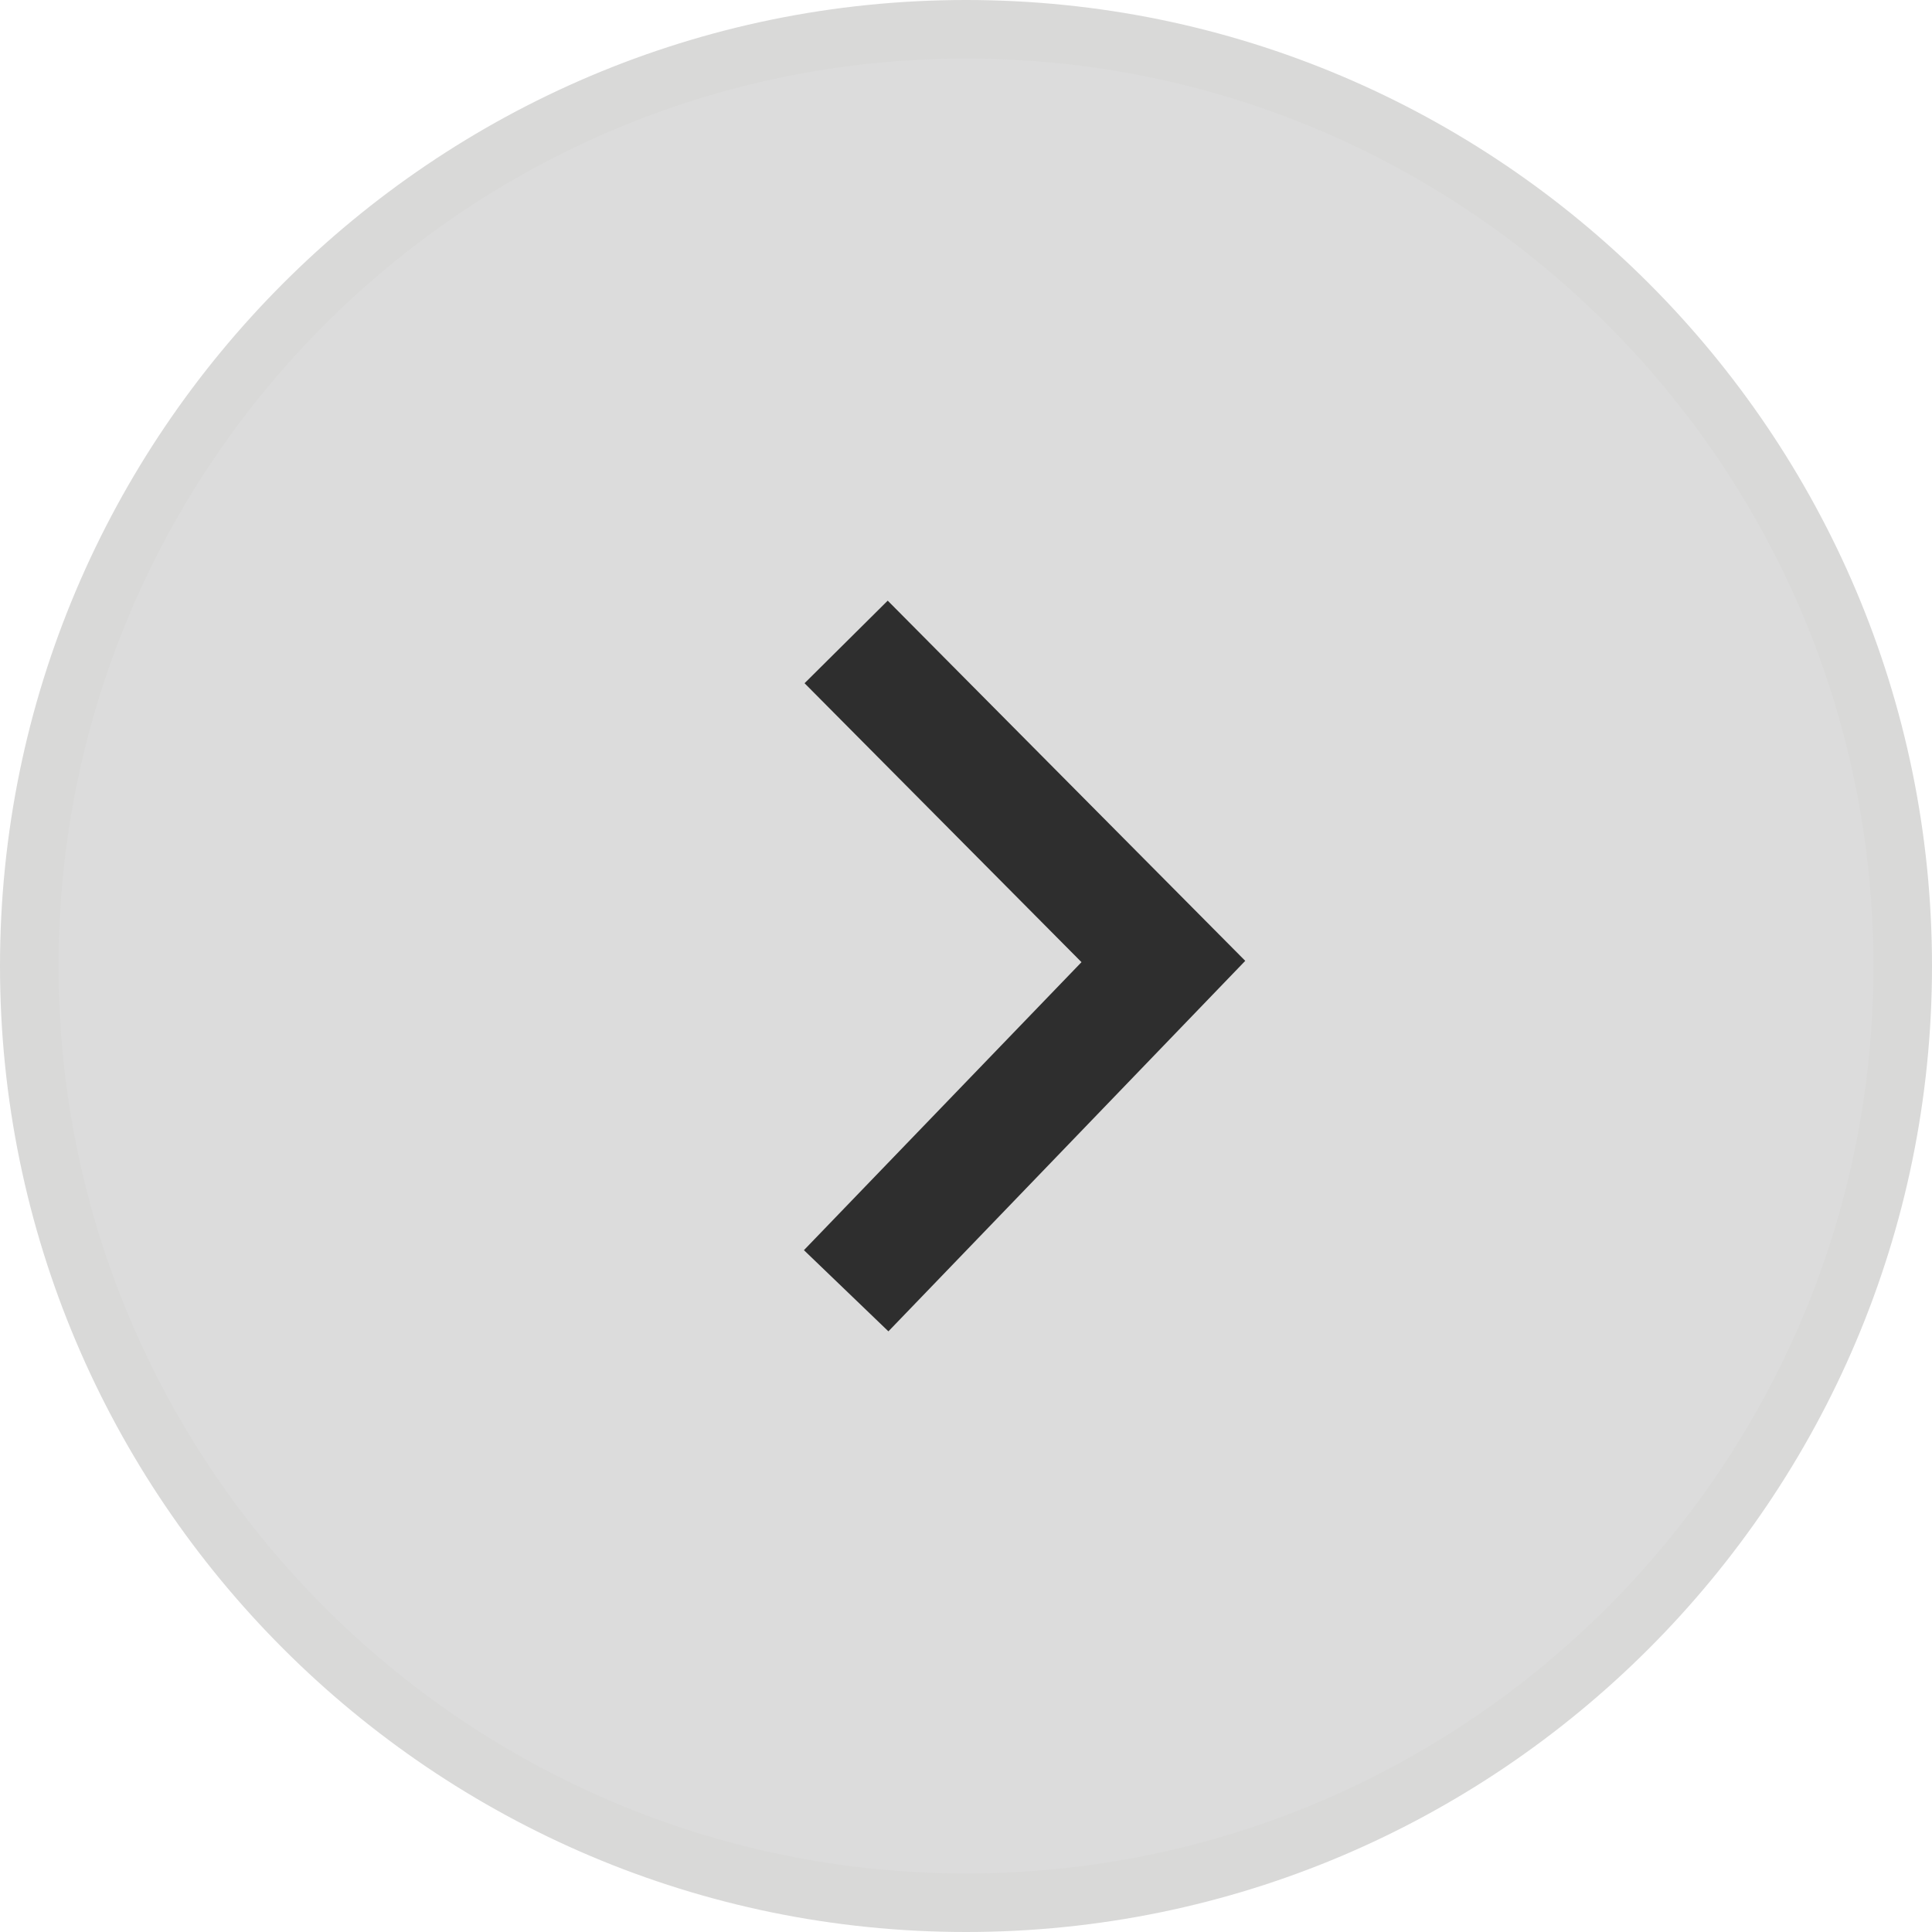
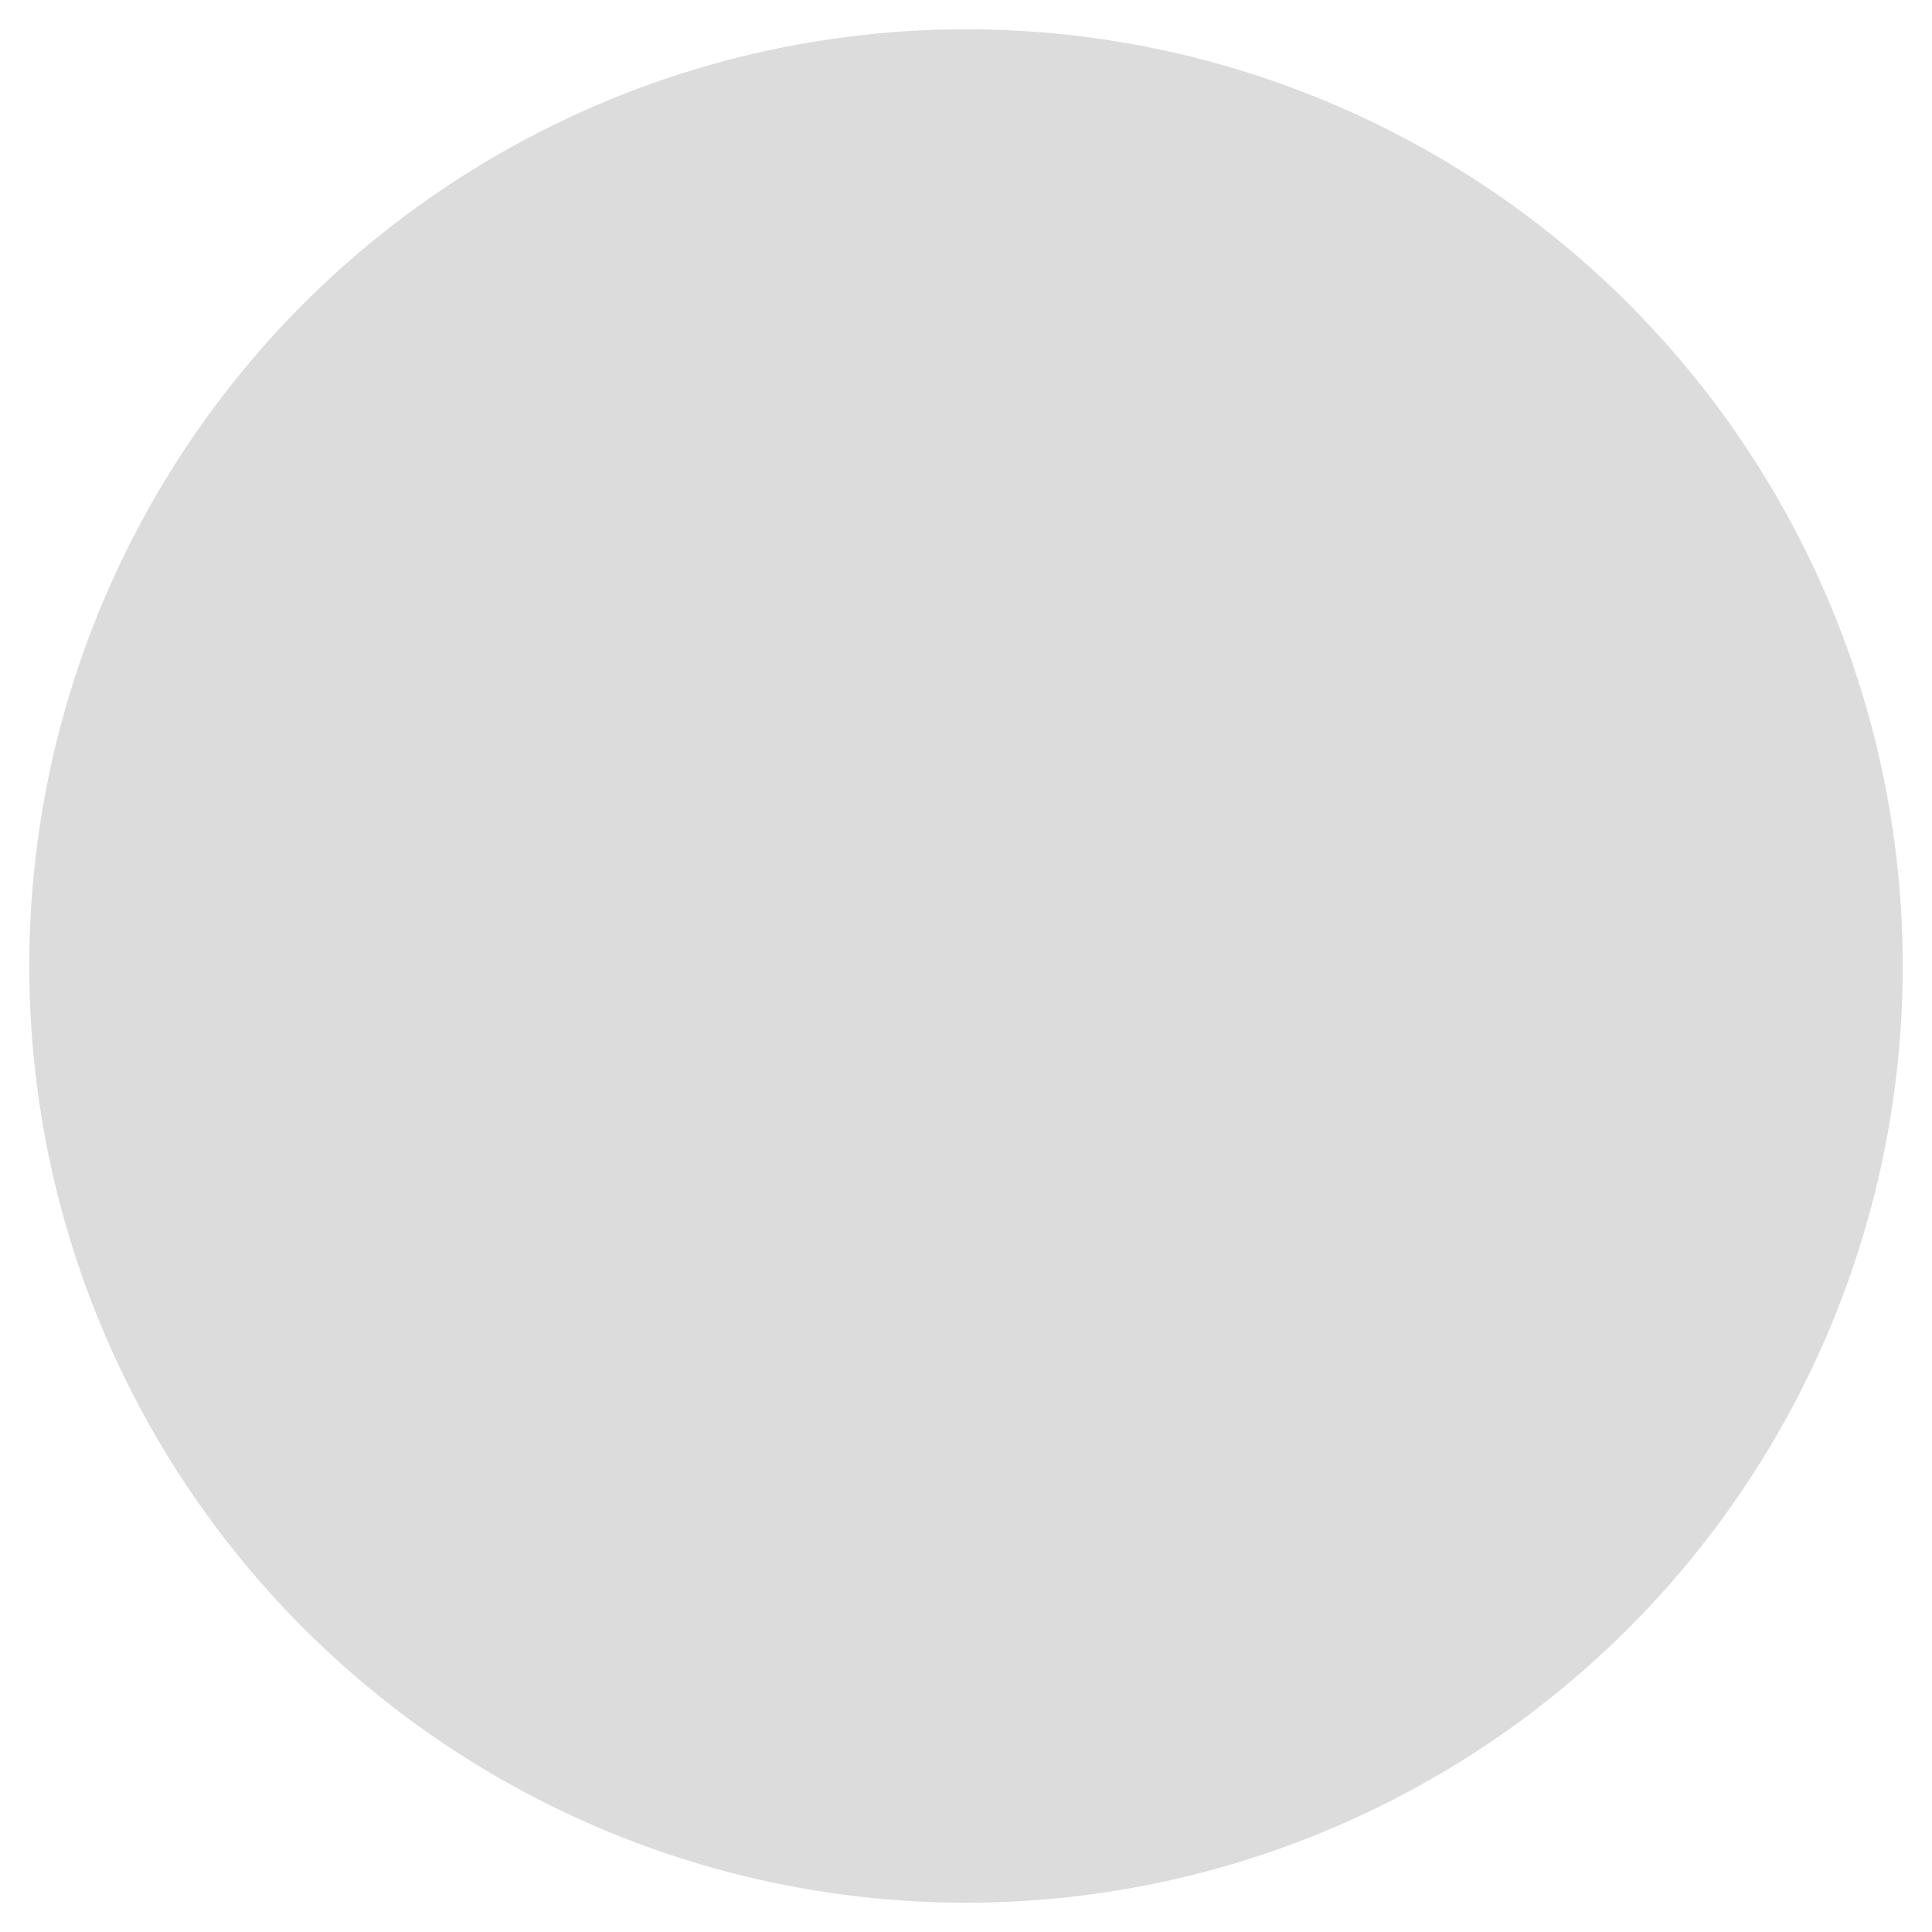
<svg xmlns="http://www.w3.org/2000/svg" enable-background="new 0 0 99 99" fill="#000000" height="99px" id="Layer_1" version="1.1" viewBox="0 0 99 99" width="99px" x="0px" xml:space="preserve" y="0px">
  <g id="change2">
    <circle cx="49.5" cy="49.5" fill="#dcdcdc" r="48" />
  </g>
  <g id="change3_1_">
-     <path d="M49.5,99C22.205,99,0,76.793,0,49.5C0,22.205,22.205,0,49.5,0C76.793,0,99,22.205,99,49.5   C99,76.793,76.793,99,49.5,99z M49.5,3C23.859,3,3,23.859,3,49.5C3,75.141,23.859,96,49.5,96C75.141,96,96,75.141,96,49.5   C96,23.859,75.141,3,49.5,3z" fill="#d9d9d8" />
-   </g>
+     </g>
  <g id="change1">
-     <polygon fill="#2e2e2e" points="45.524,68.221 63.809,49.236 45.489,30.779 41.227,35.01 55.418,49.303 41.195,64.061  " />
-   </g>
+     </g>
</svg>